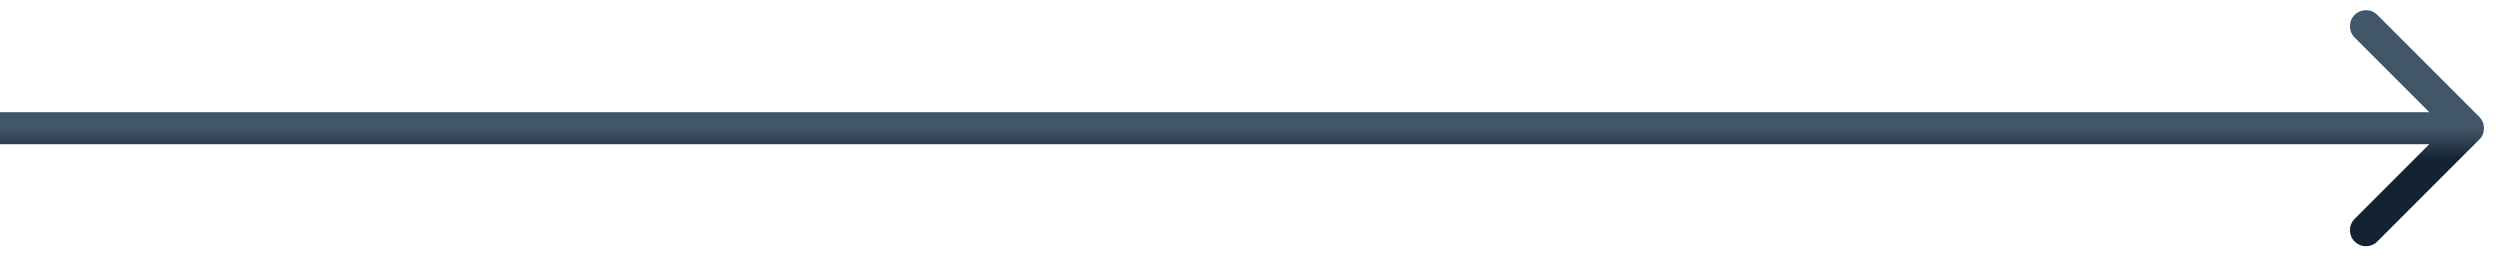
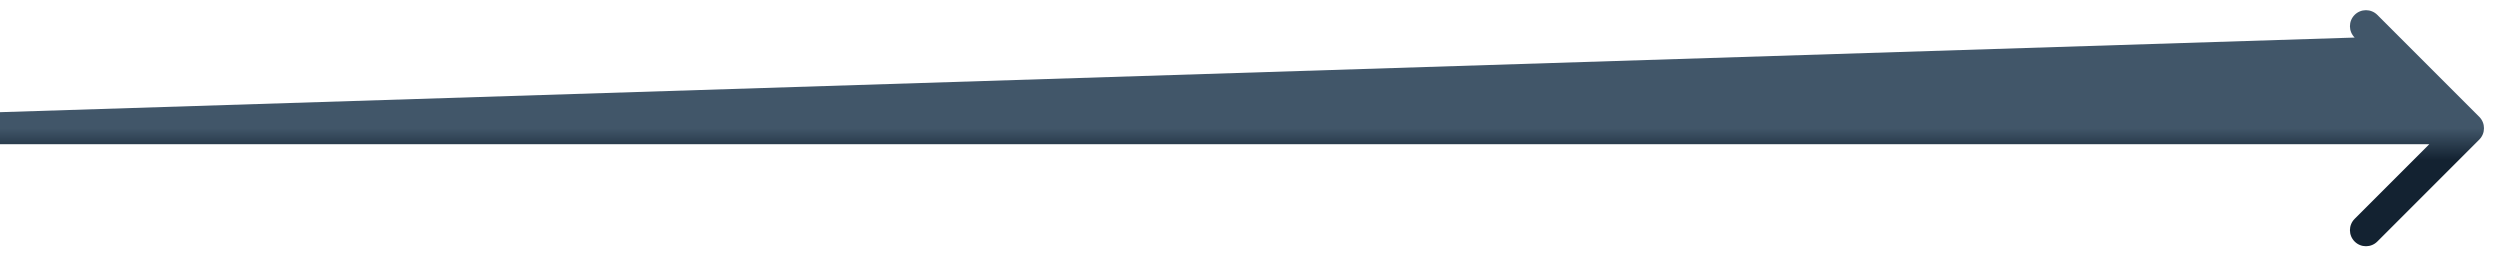
<svg xmlns="http://www.w3.org/2000/svg" width="78" height="8" viewBox="0 0 78 8" fill="none">
-   <path fill-rule="evenodd" clip-rule="evenodd" d="M74.172 0.464L77.354 3.646C77.549 3.842 77.549 4.158 77.354 4.354L74.172 7.536C73.976 7.731 73.66 7.731 73.465 7.536C73.269 7.34 73.269 7.024 73.465 6.828L75.793 4.5H0V3.5H75.793L73.465 1.172C73.269 0.976 73.269 0.66 73.465 0.464C73.66 0.269 73.976 0.269 74.172 0.464Z" fill="url(#paint0_linear_121_87)" />
+   <path fill-rule="evenodd" clip-rule="evenodd" d="M74.172 0.464L77.354 3.646C77.549 3.842 77.549 4.158 77.354 4.354L74.172 7.536C73.976 7.731 73.66 7.731 73.465 7.536C73.269 7.34 73.269 7.024 73.465 6.828L75.793 4.5H0V3.5L73.465 1.172C73.269 0.976 73.269 0.66 73.465 0.464C73.66 0.269 73.976 0.269 74.172 0.464Z" fill="url(#paint0_linear_121_87)" />
  <defs>
    <linearGradient id="paint0_linear_121_87" x1="38.992" y1="4" x2="38.992" y2="5" gradientUnits="userSpaceOnUse">
      <stop stop-color="#415669" />
      <stop offset="1" stop-color="#132231" />
    </linearGradient>
  </defs>
</svg>